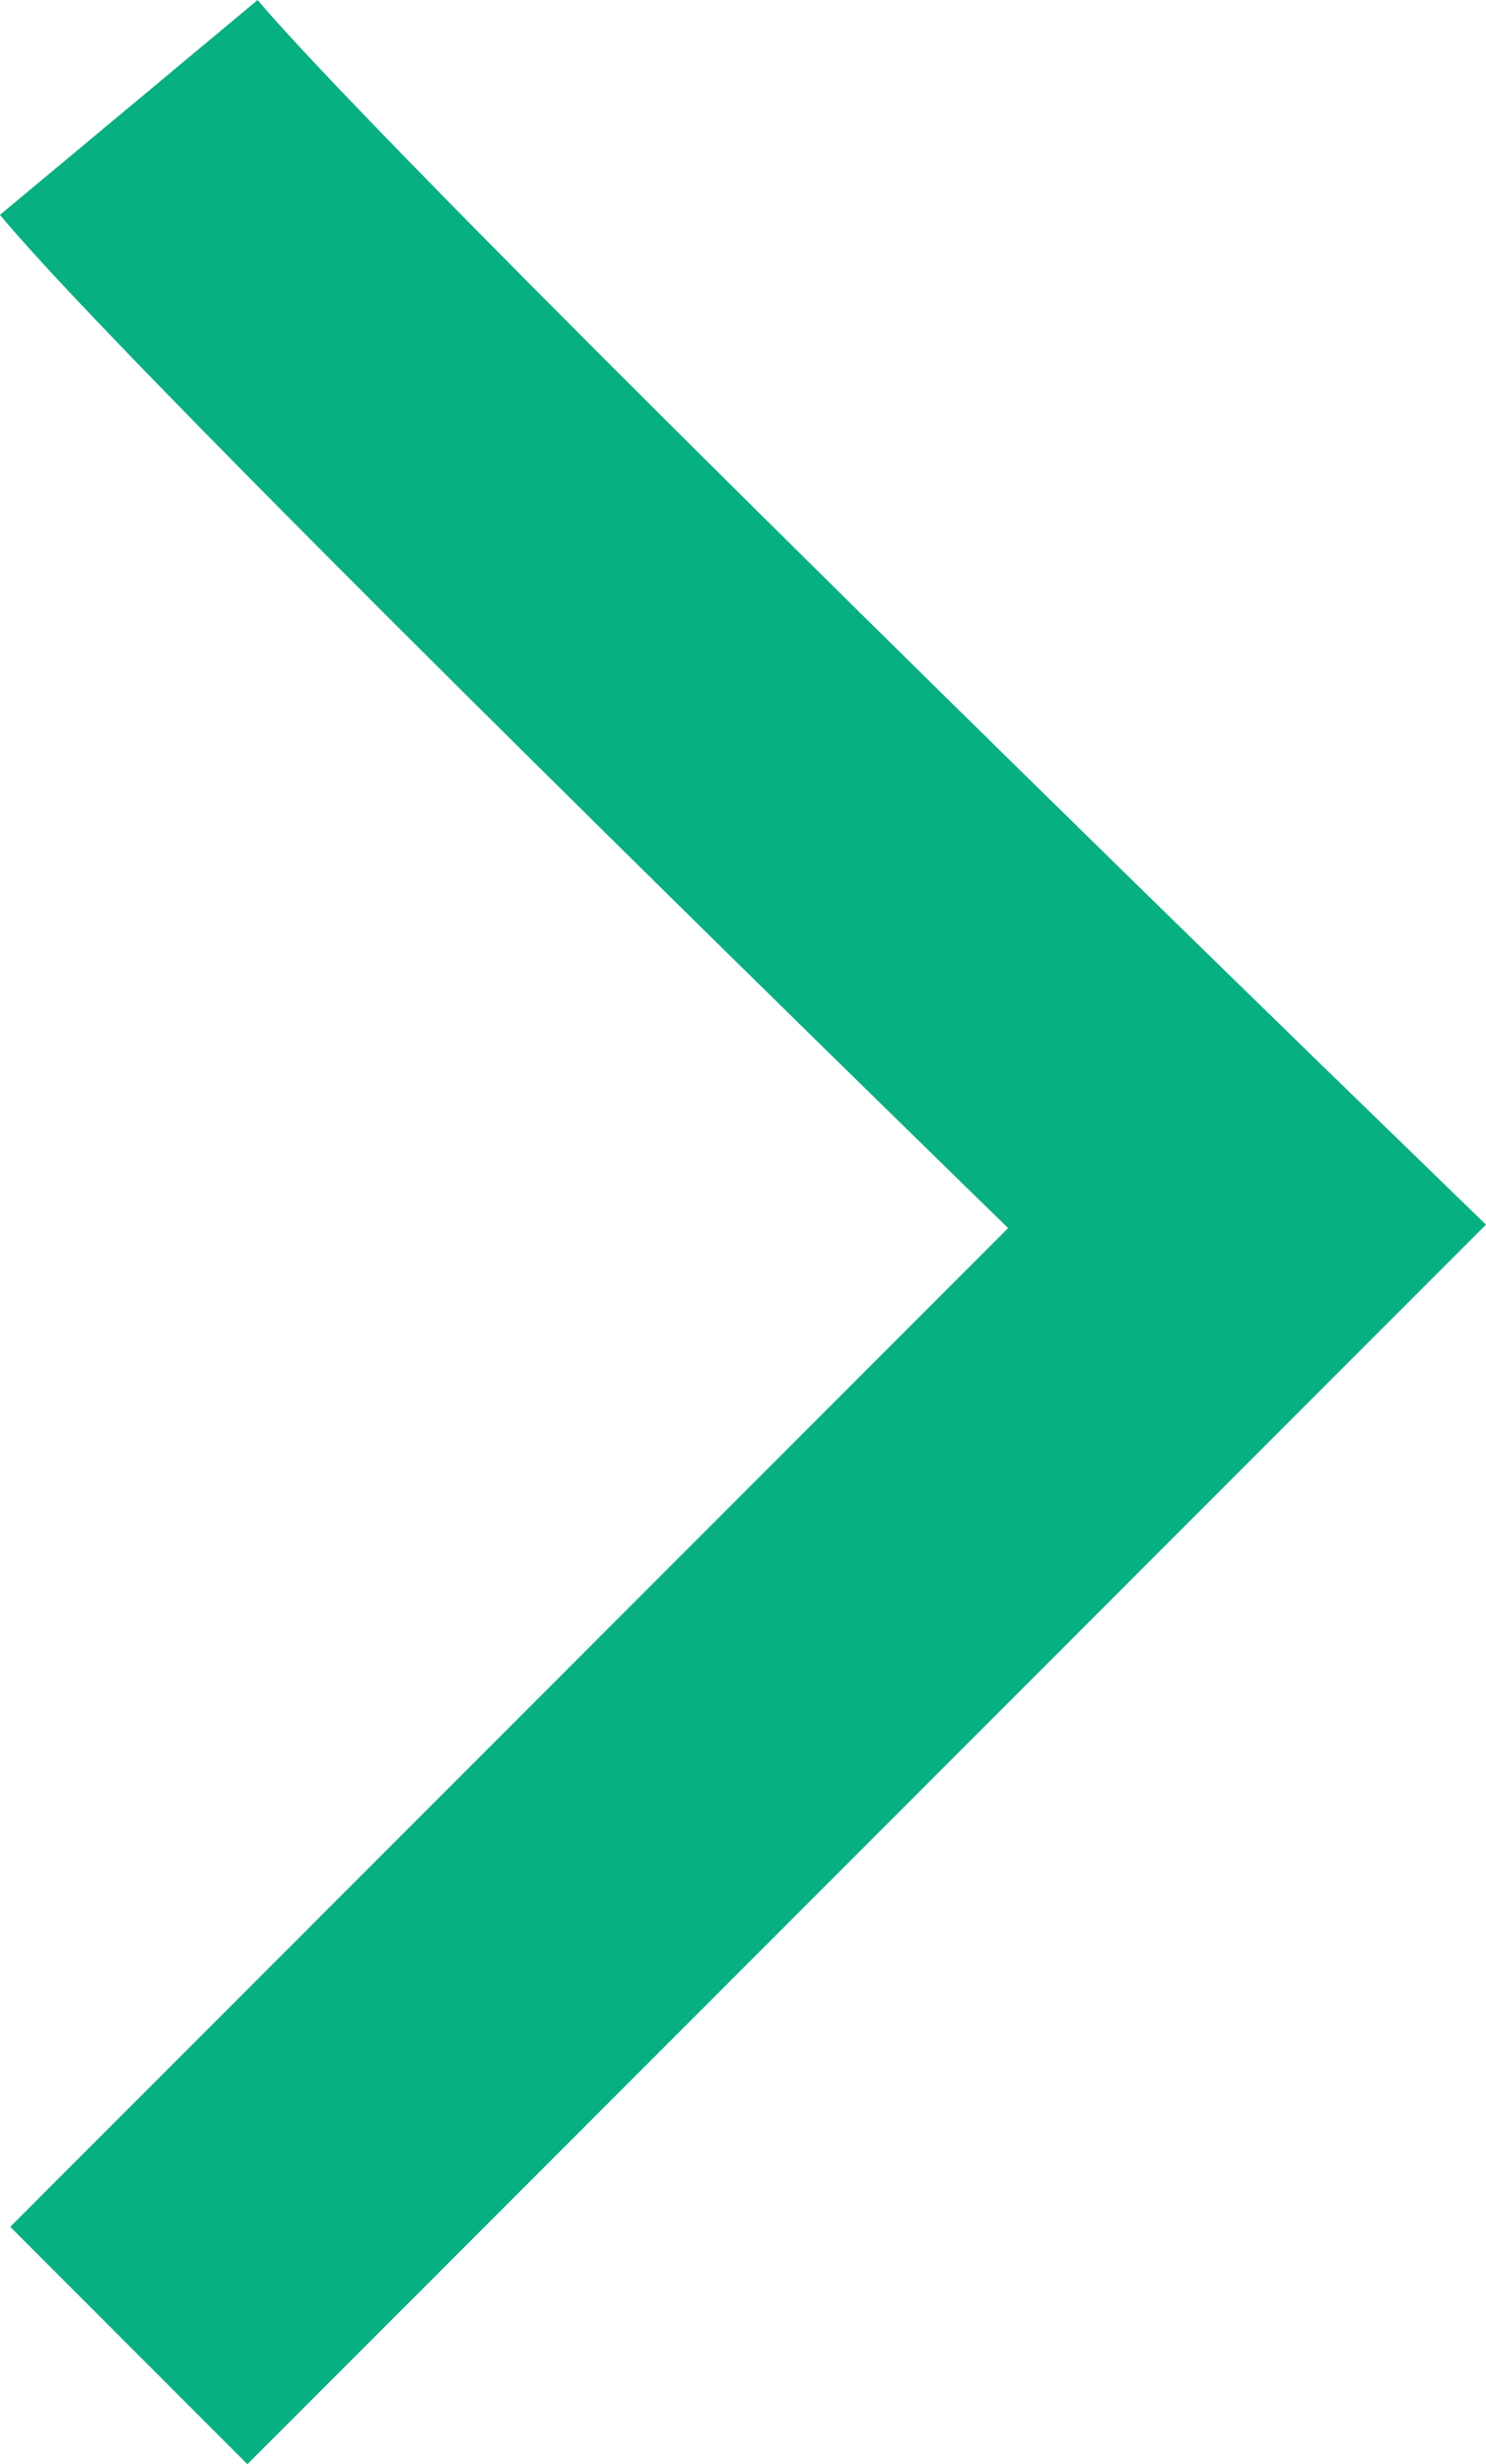
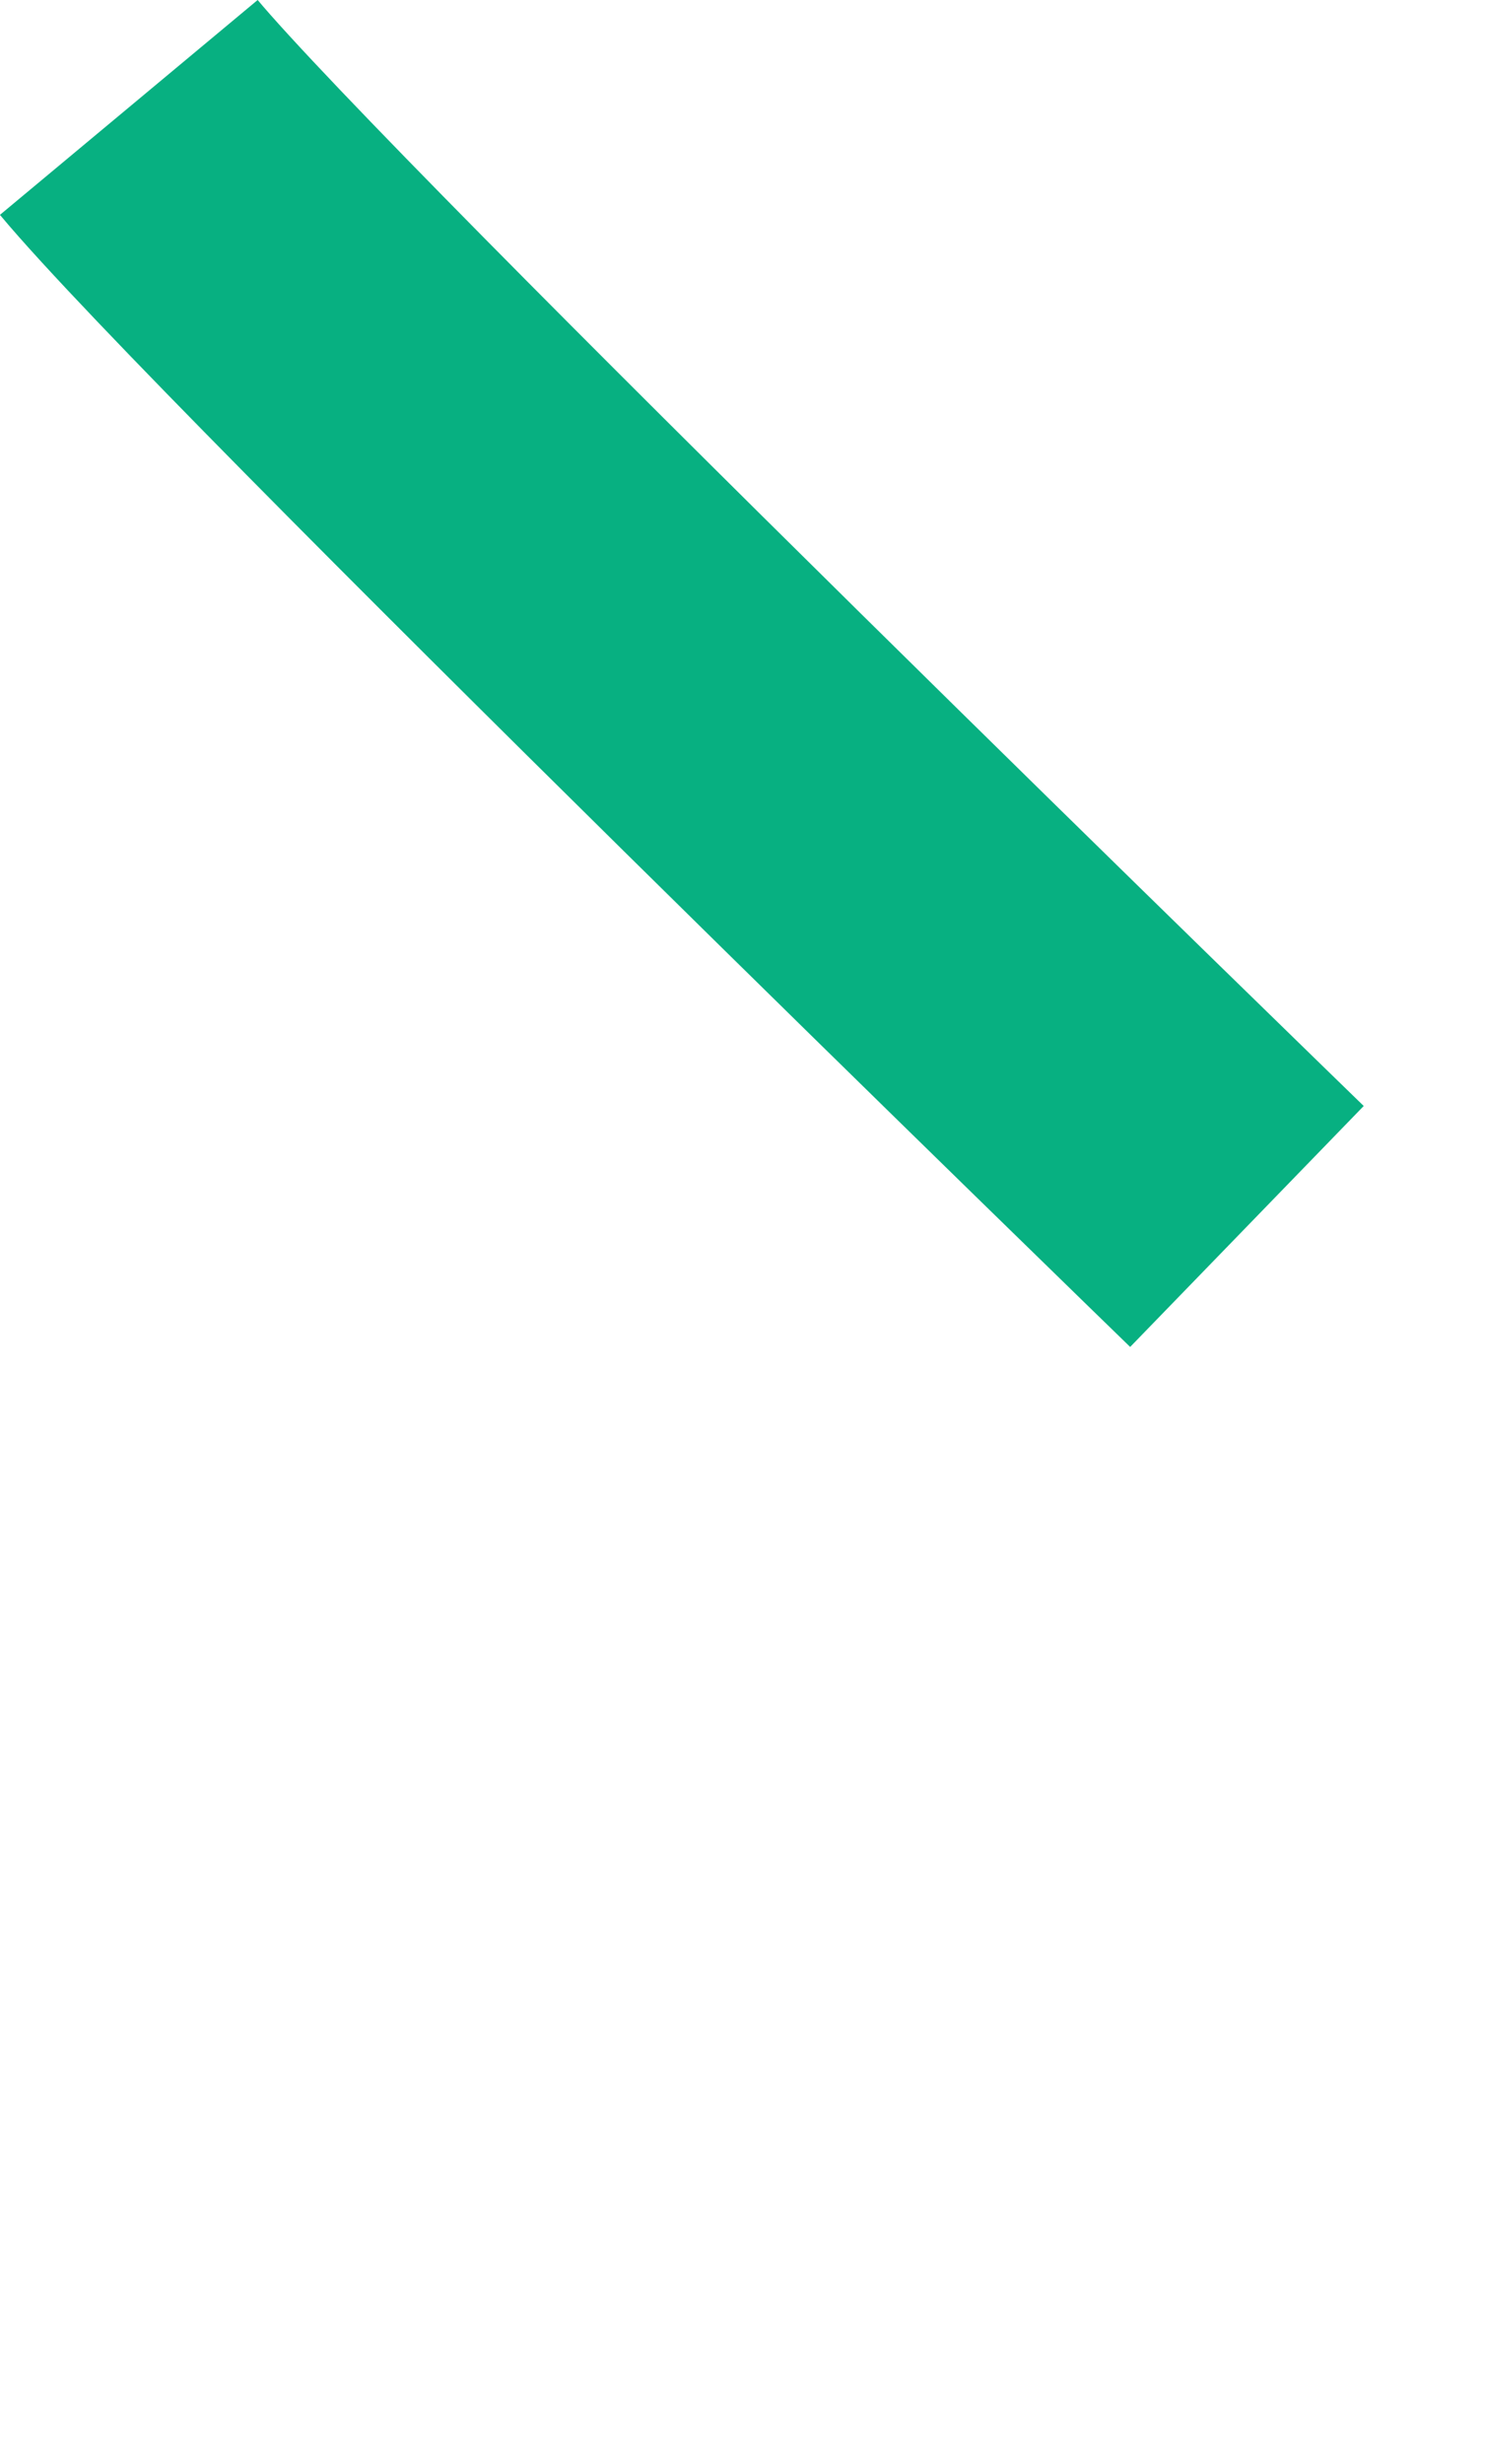
<svg xmlns="http://www.w3.org/2000/svg" width="6.645" height="11.01" viewBox="0 0 6.645 11.01">
  <g id="Group_2268" data-name="Group 2268" transform="translate(-399.924 -1474.02)">
-     <path id="Path_11636" data-name="Path 11636" d="M-3022.962,1473.211c.649.779,5,5,5,5l-5,5" transform="translate(3423.462 1.289)" fill="none" stroke="#07b081" stroke-width="1.5" />
+     <path id="Path_11636" data-name="Path 11636" d="M-3022.962,1473.211c.649.779,5,5,5,5" transform="translate(3423.462 1.289)" fill="none" stroke="#07b081" stroke-width="1.5" />
  </g>
</svg>